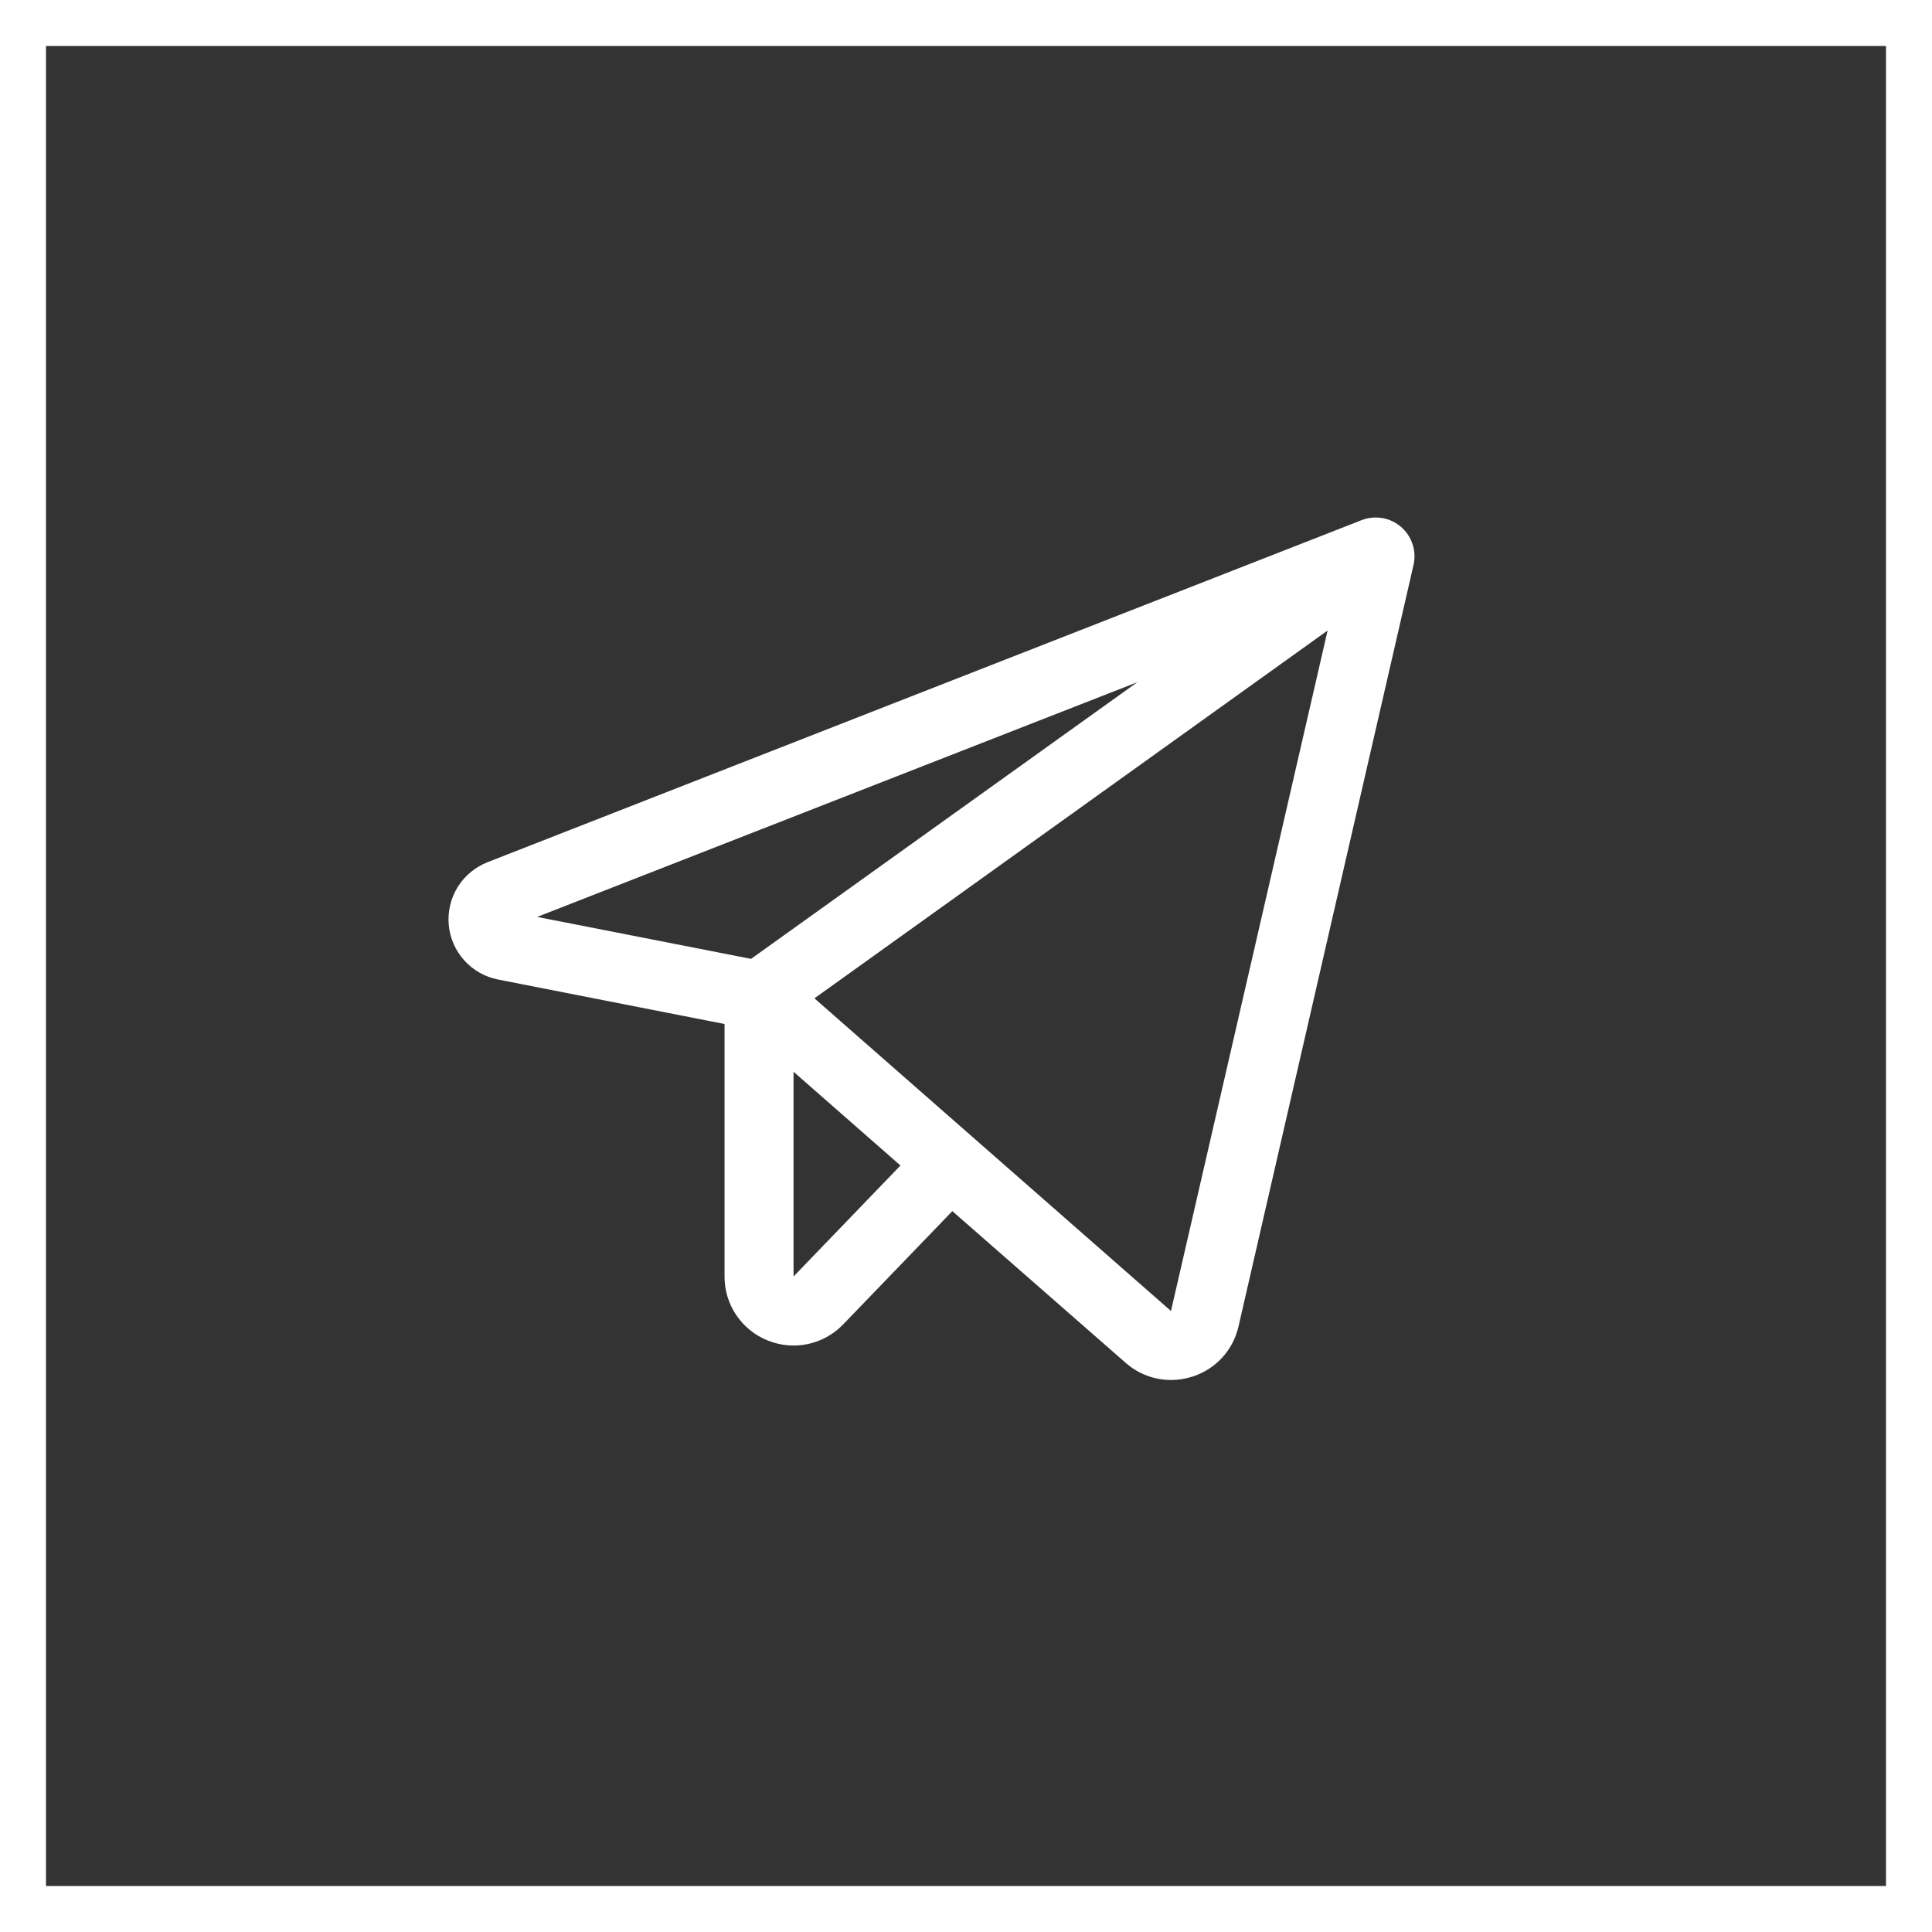
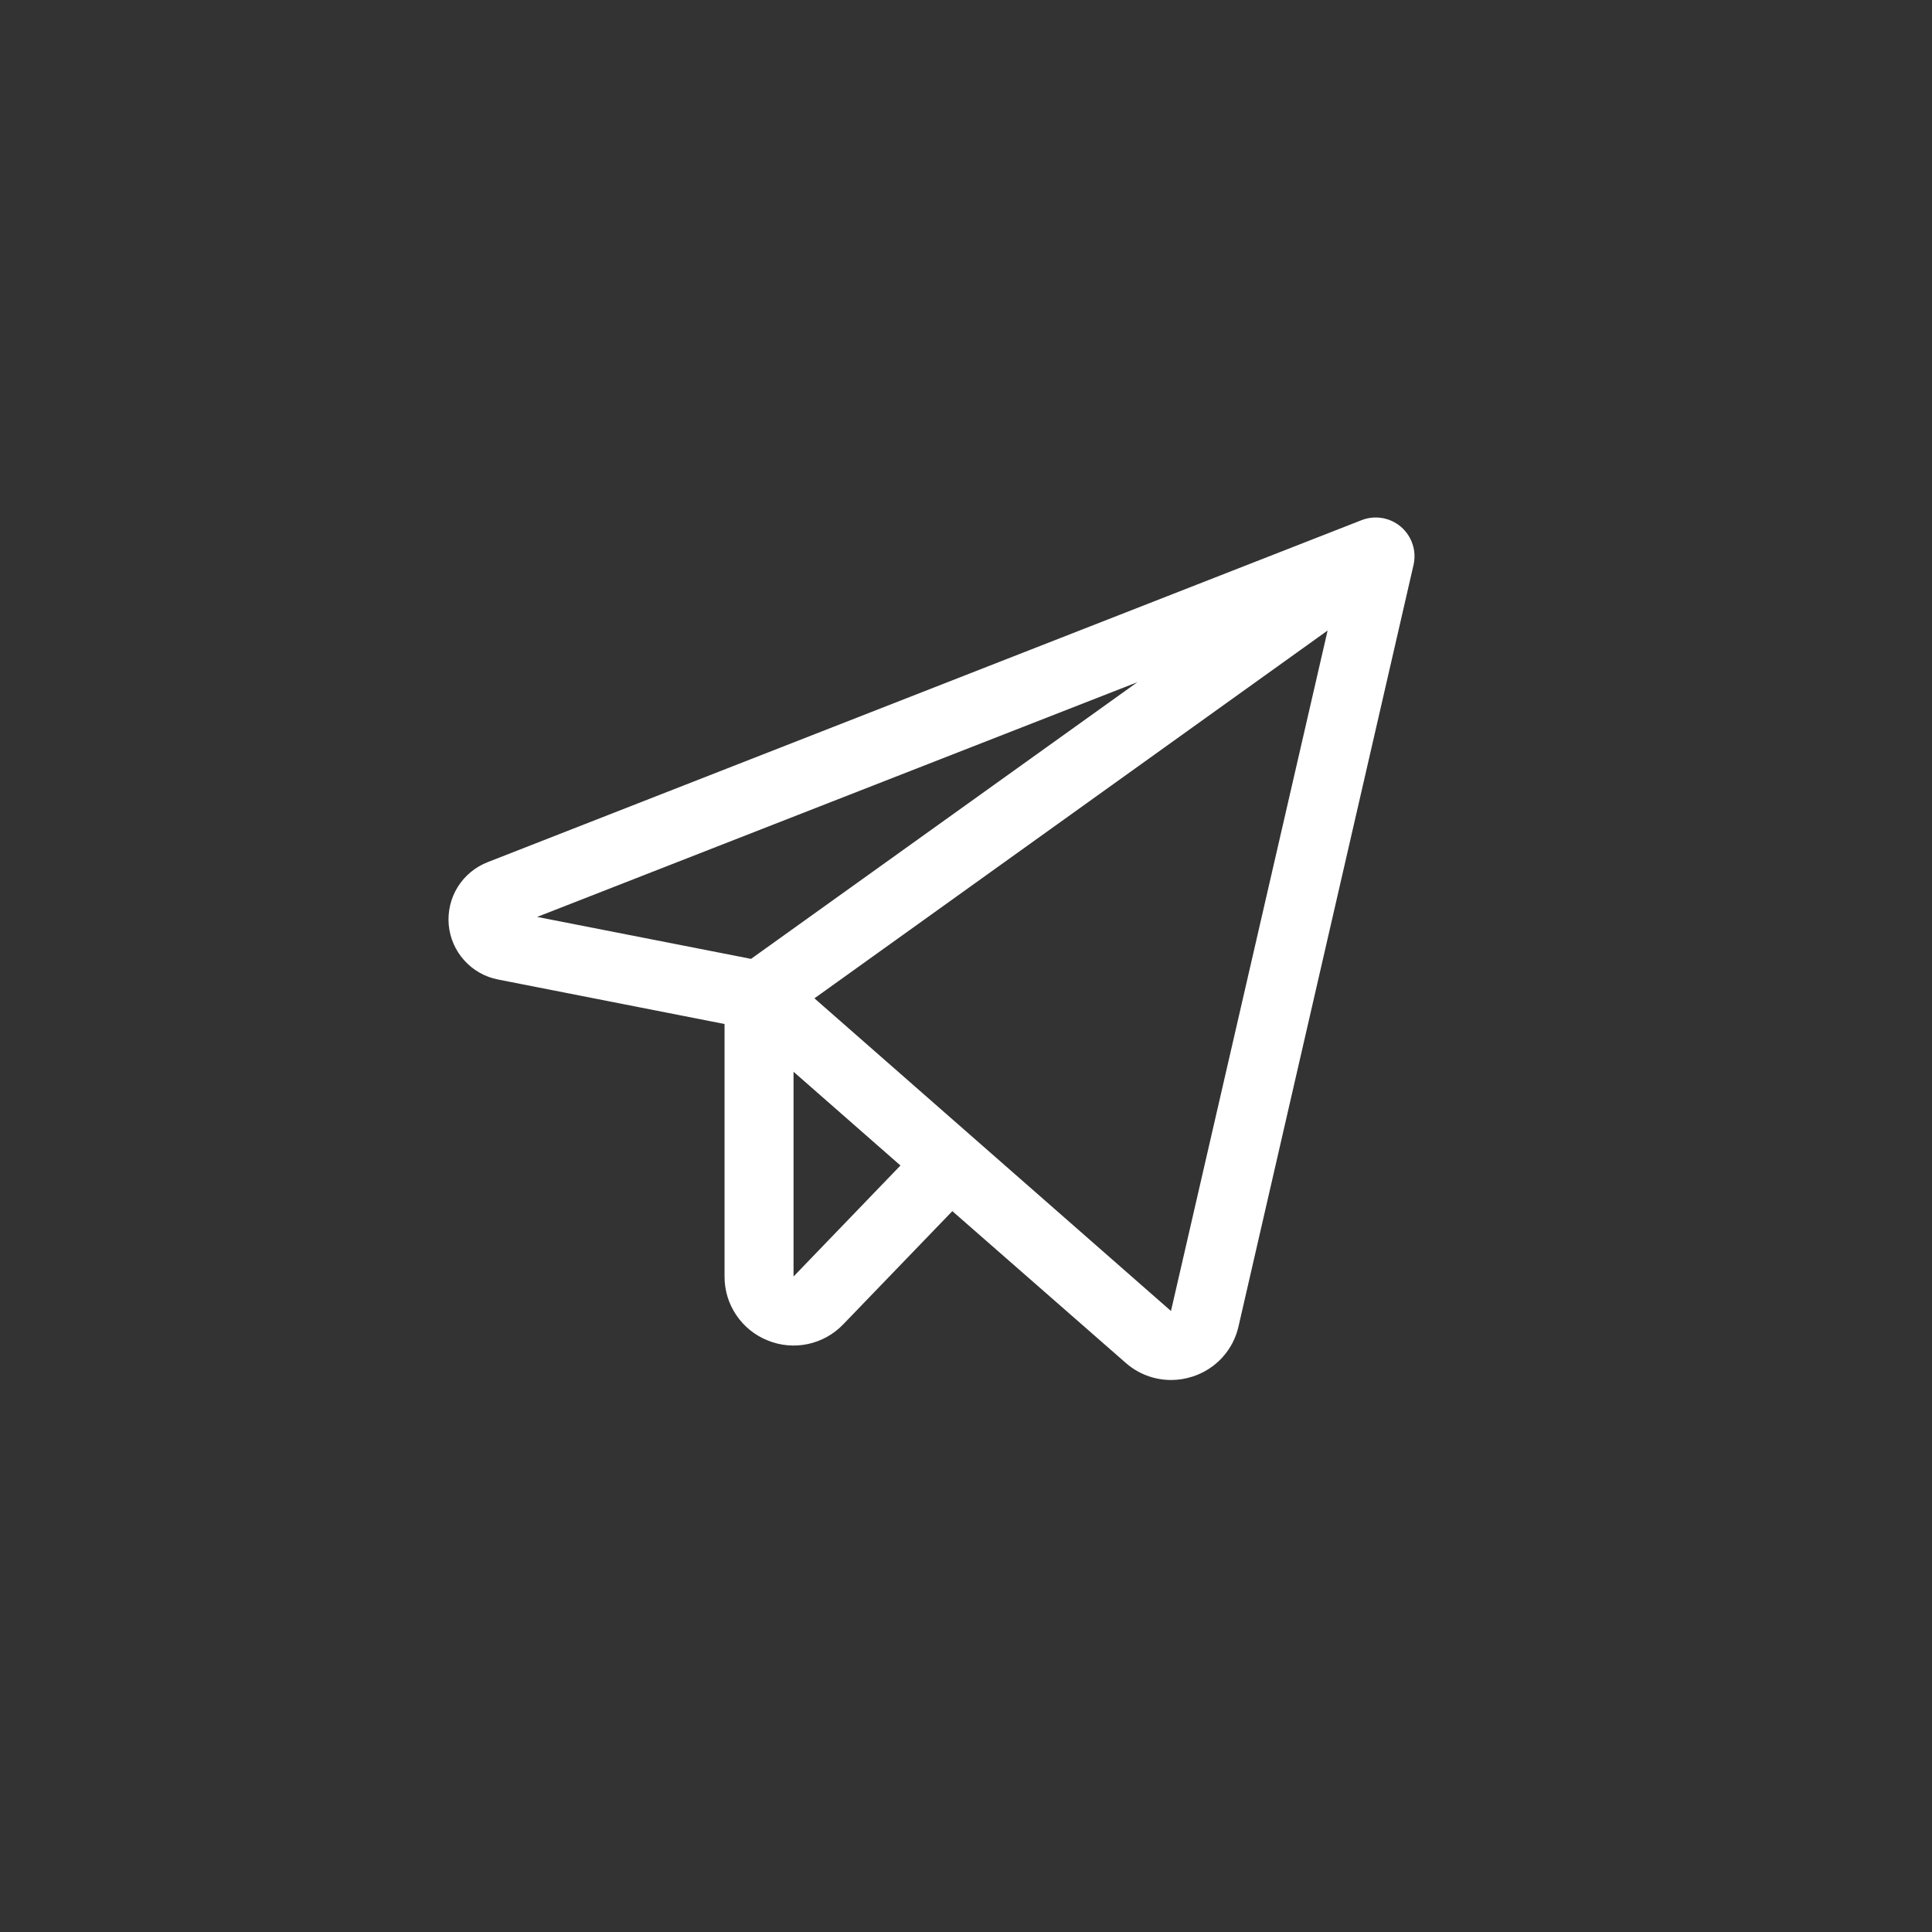
<svg xmlns="http://www.w3.org/2000/svg" width="42" height="42" viewBox="0 0 42 42" fill="none">
  <rect x="0" y="0" width="42" height="42" fill="#333333" stroke="none" />
-   <rect x="0.5" y="0.5" width="41" height="41" stroke="white" />
  <path d="M30.458 11.455C30.342 11.355 30.201 11.288 30.049 11.262C29.898 11.236 29.742 11.252 29.599 11.308L10.6 18.743C10.331 18.848 10.103 19.038 9.95 19.283C9.798 19.528 9.73 19.817 9.755 20.105C9.781 20.392 9.899 20.664 10.093 20.878C10.286 21.093 10.544 21.239 10.828 21.294L15.751 22.261V27.75C15.75 28.049 15.838 28.341 16.006 28.589C16.173 28.837 16.411 29.029 16.688 29.14C16.965 29.253 17.27 29.281 17.563 29.218C17.855 29.156 18.123 29.007 18.33 28.791L20.703 26.329L24.469 29.625C24.741 29.866 25.091 29.999 25.455 30C25.614 30 25.772 29.975 25.923 29.926C26.171 29.847 26.393 29.705 26.569 29.514C26.744 29.323 26.867 29.089 26.924 28.836L30.729 12.281C30.763 12.132 30.756 11.976 30.708 11.831C30.66 11.685 30.574 11.555 30.458 11.455ZM24.726 14.83L16.327 20.845L11.677 19.933L24.726 14.83ZM17.251 27.75V23.299L19.575 25.337L17.251 27.75ZM25.456 28.5L17.705 21.703L28.861 13.707L25.456 28.5Z" fill="white" />
</svg>